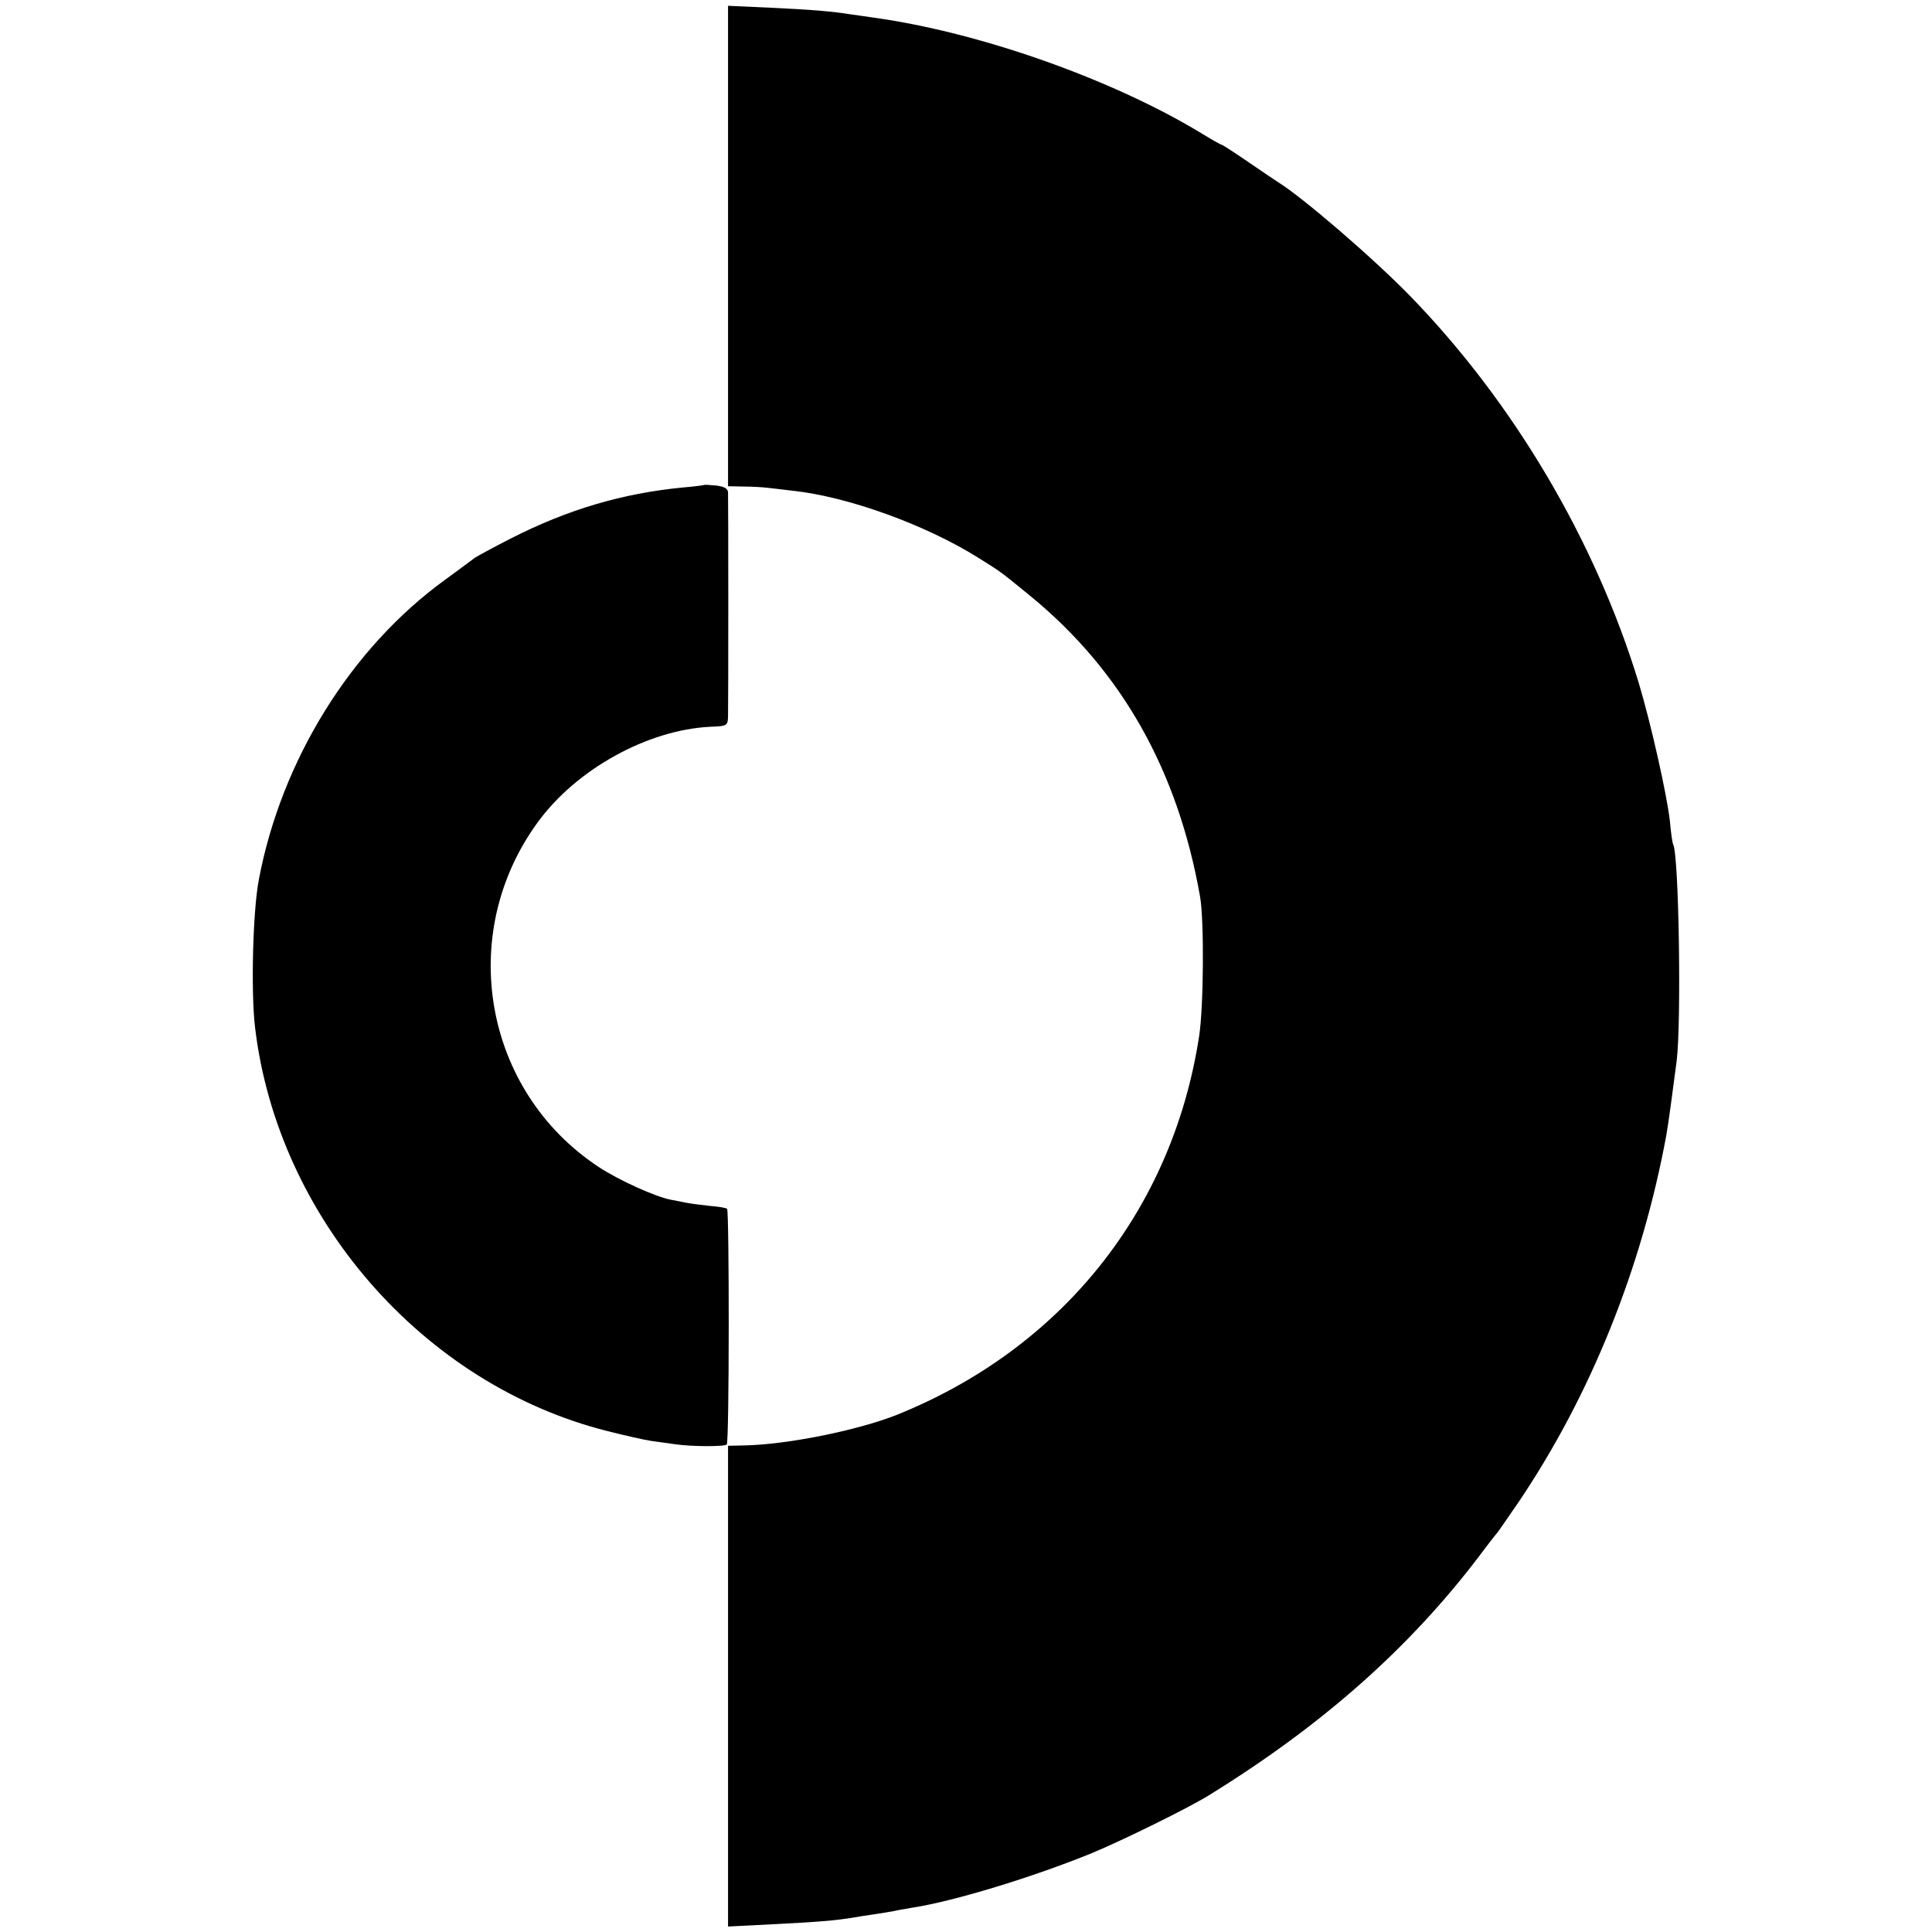
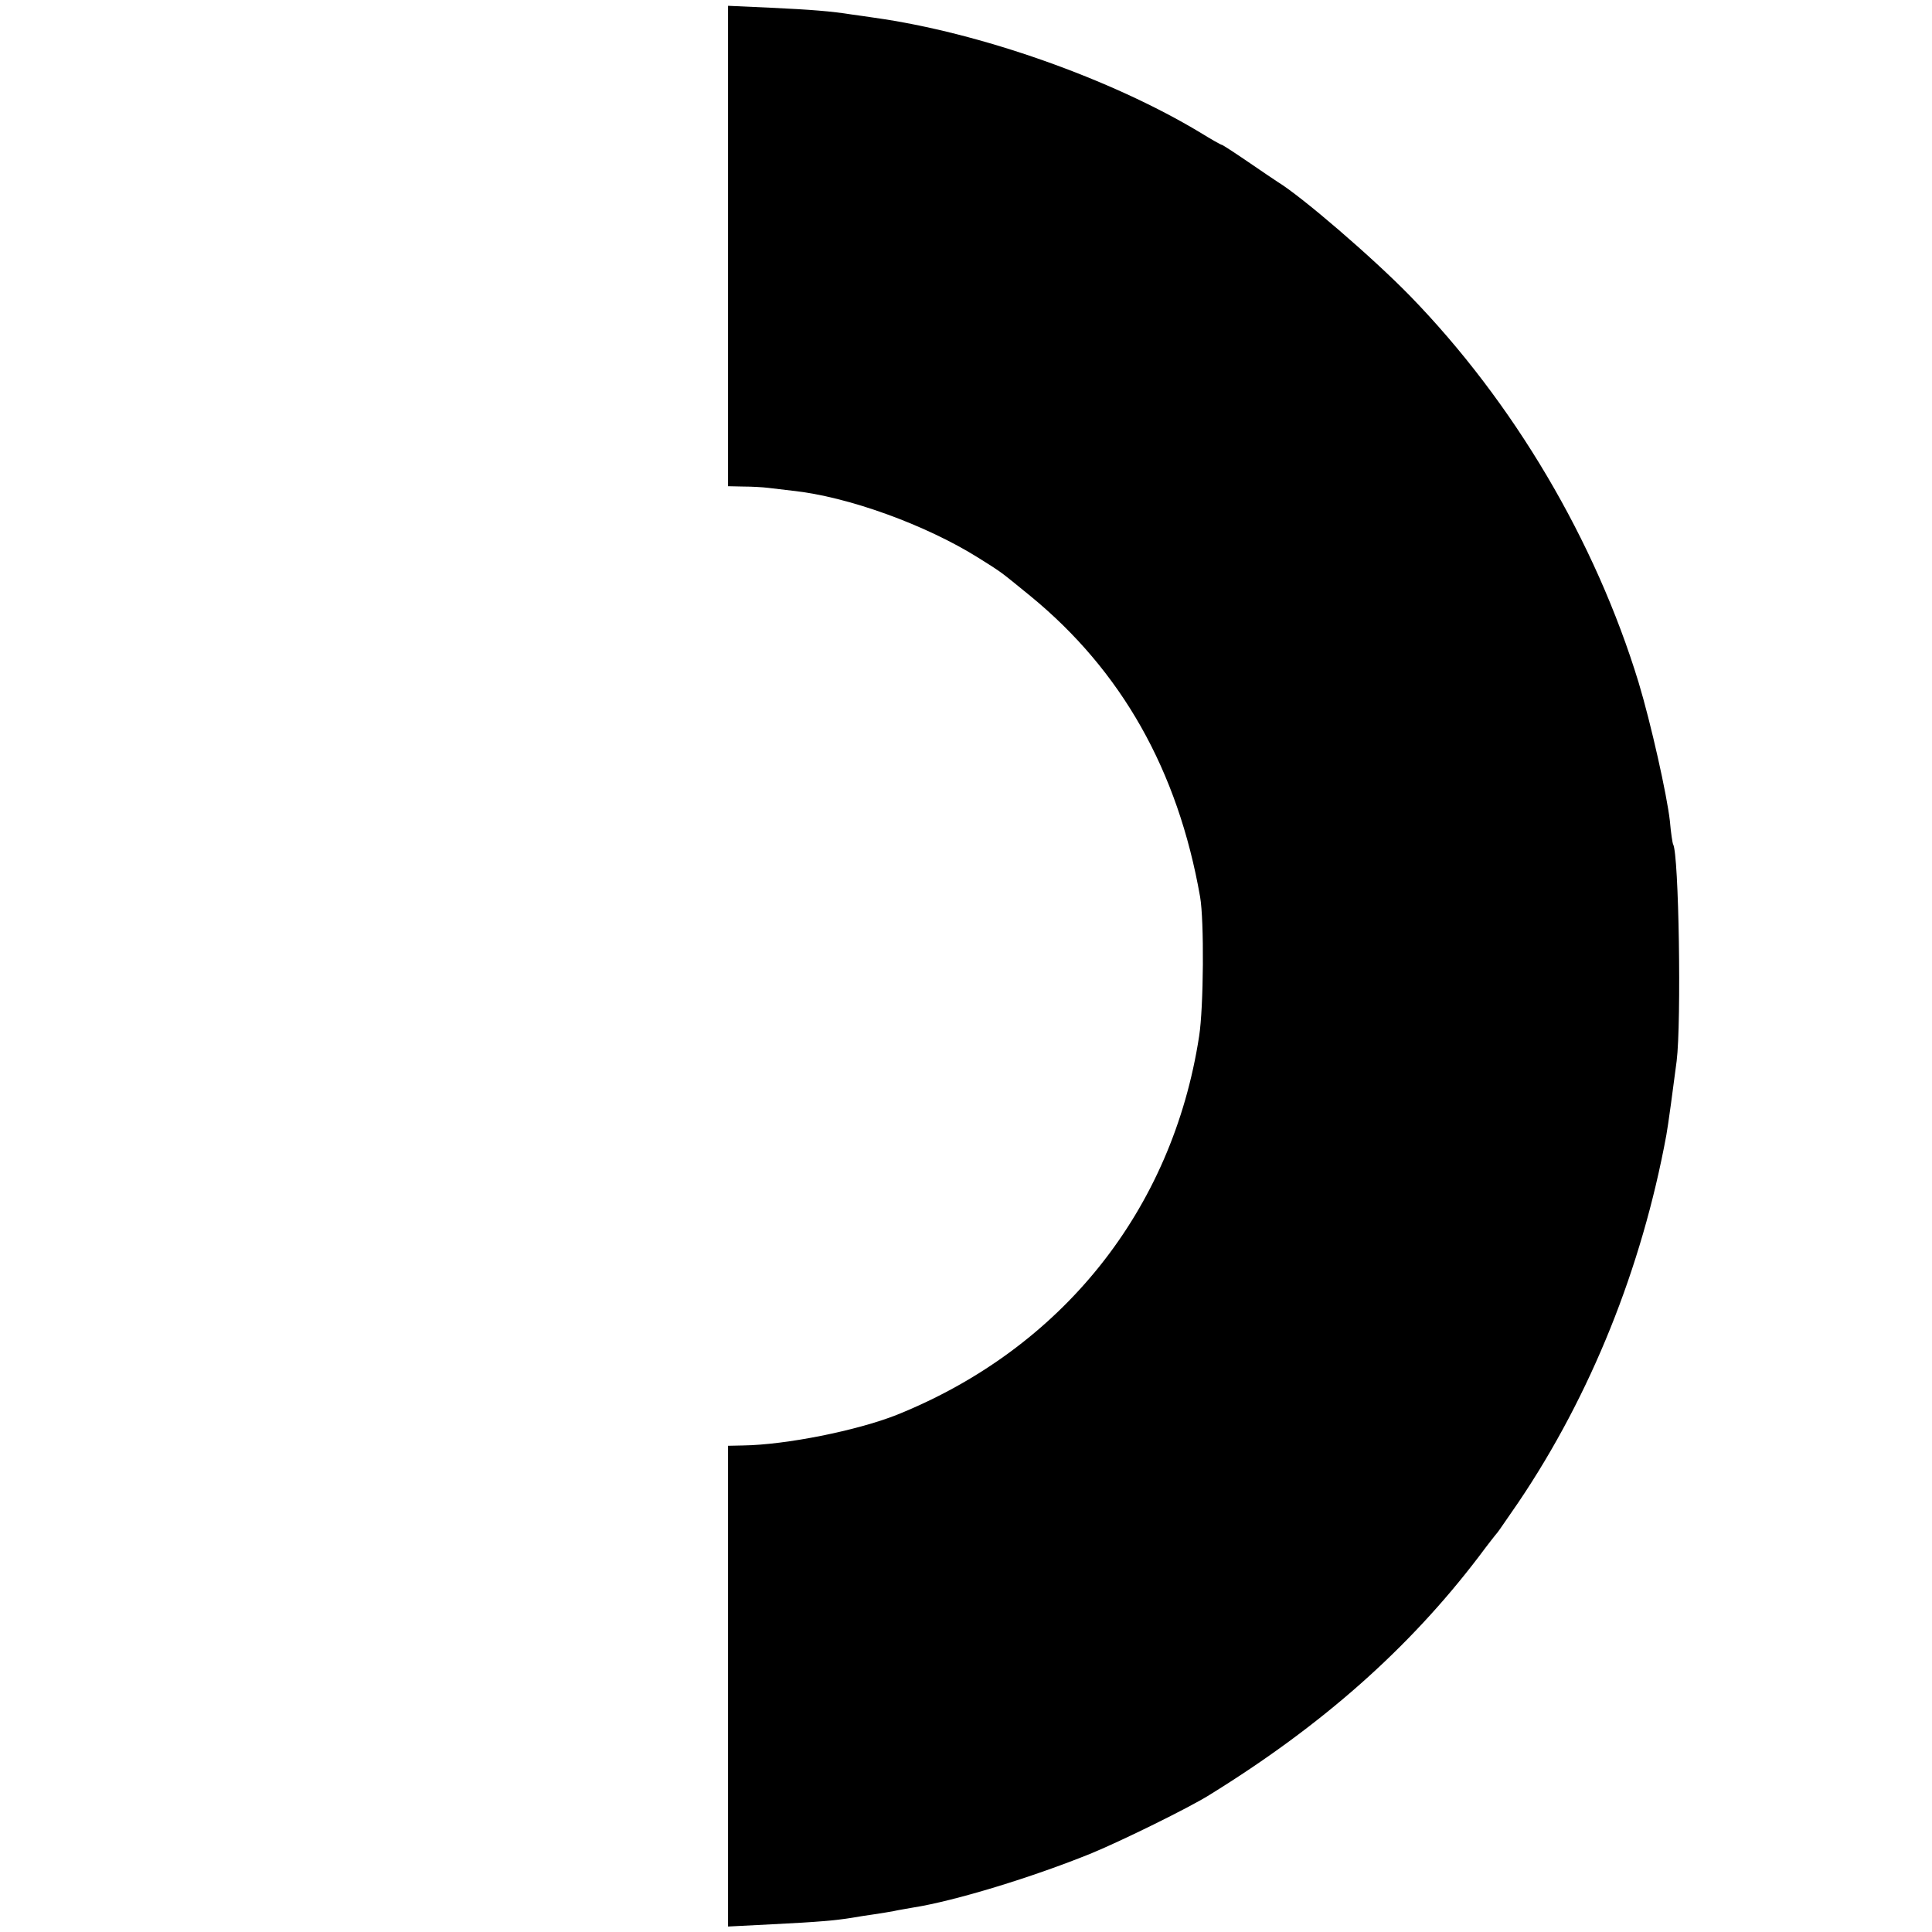
<svg xmlns="http://www.w3.org/2000/svg" version="1.0" width="600pt" height="600pt" viewBox="0 0 600 600" preserveAspectRatio="xMidYMid meet">
  <g transform="translate(0,600) scale(0.1,-0.1)" fill="#000000" stroke="none">
    <path d="M2261 5236 l0 -746 47 -1 c26 0 61 -2 77 -4 17 -2 51 -6 76 -9 172 -18 414 -106 577 -208 78 -49 66 -41 162 -119 283 -232 458 -541 527 -934 13 -74 11 -344 -3 -433 -83 -541 -427 -970 -939 -1176 -124 -49 -344 -93 -477 -95 l-47 -1 0 -746 0 -747 137 7 c143 7 197 12 247 20 17 3 48 8 70 11 22 3 49 8 61 10 12 3 39 7 60 11 128 20 371 94 555 169 92 38 300 140 364 180 350 216 620 455 837 740 29 39 55 72 58 75 3 3 32 46 66 95 224 332 383 727 459 1140 5 26 22 152 32 230 15 121 7 643 -11 673 -2 4 -7 36 -10 72 -9 81 -59 304 -97 430 -135 442 -389 871 -710 1201 -117 120 -337 309 -411 354 -9 6 -51 34 -93 63 -41 28 -78 52 -80 52 -3 0 -33 17 -67 38 -277 167 -684 311 -1013 357 -22 3 -53 8 -70 10 -63 10 -124 15 -252 21 l-132 6 0 -746z" />
-     <path d="M2187 4494 c-1 -1 -31 -5 -67 -8 -186 -18 -357 -68 -535 -159 -55 -28 -104 -55 -110 -59 -5 -4 -47 -35 -92 -68 -293 -212 -509 -561 -579 -931 -19 -98 -25 -350 -12 -459 70 -592 522 -1110 1093 -1254 55 -14 117 -28 138 -31 20 -3 53 -7 72 -10 54 -8 155 -8 162 -1 8 7 8 724 1 732 -3 3 -28 7 -54 9 -27 3 -60 7 -74 10 -14 3 -35 7 -46 9 -48 9 -163 61 -225 102 -356 235 -443 721 -190 1069 120 166 343 289 538 298 51 2 53 3 54 32 1 39 1 675 0 696 -1 12 -12 18 -36 21 -20 2 -37 3 -38 2z" />
  </g>
</svg>